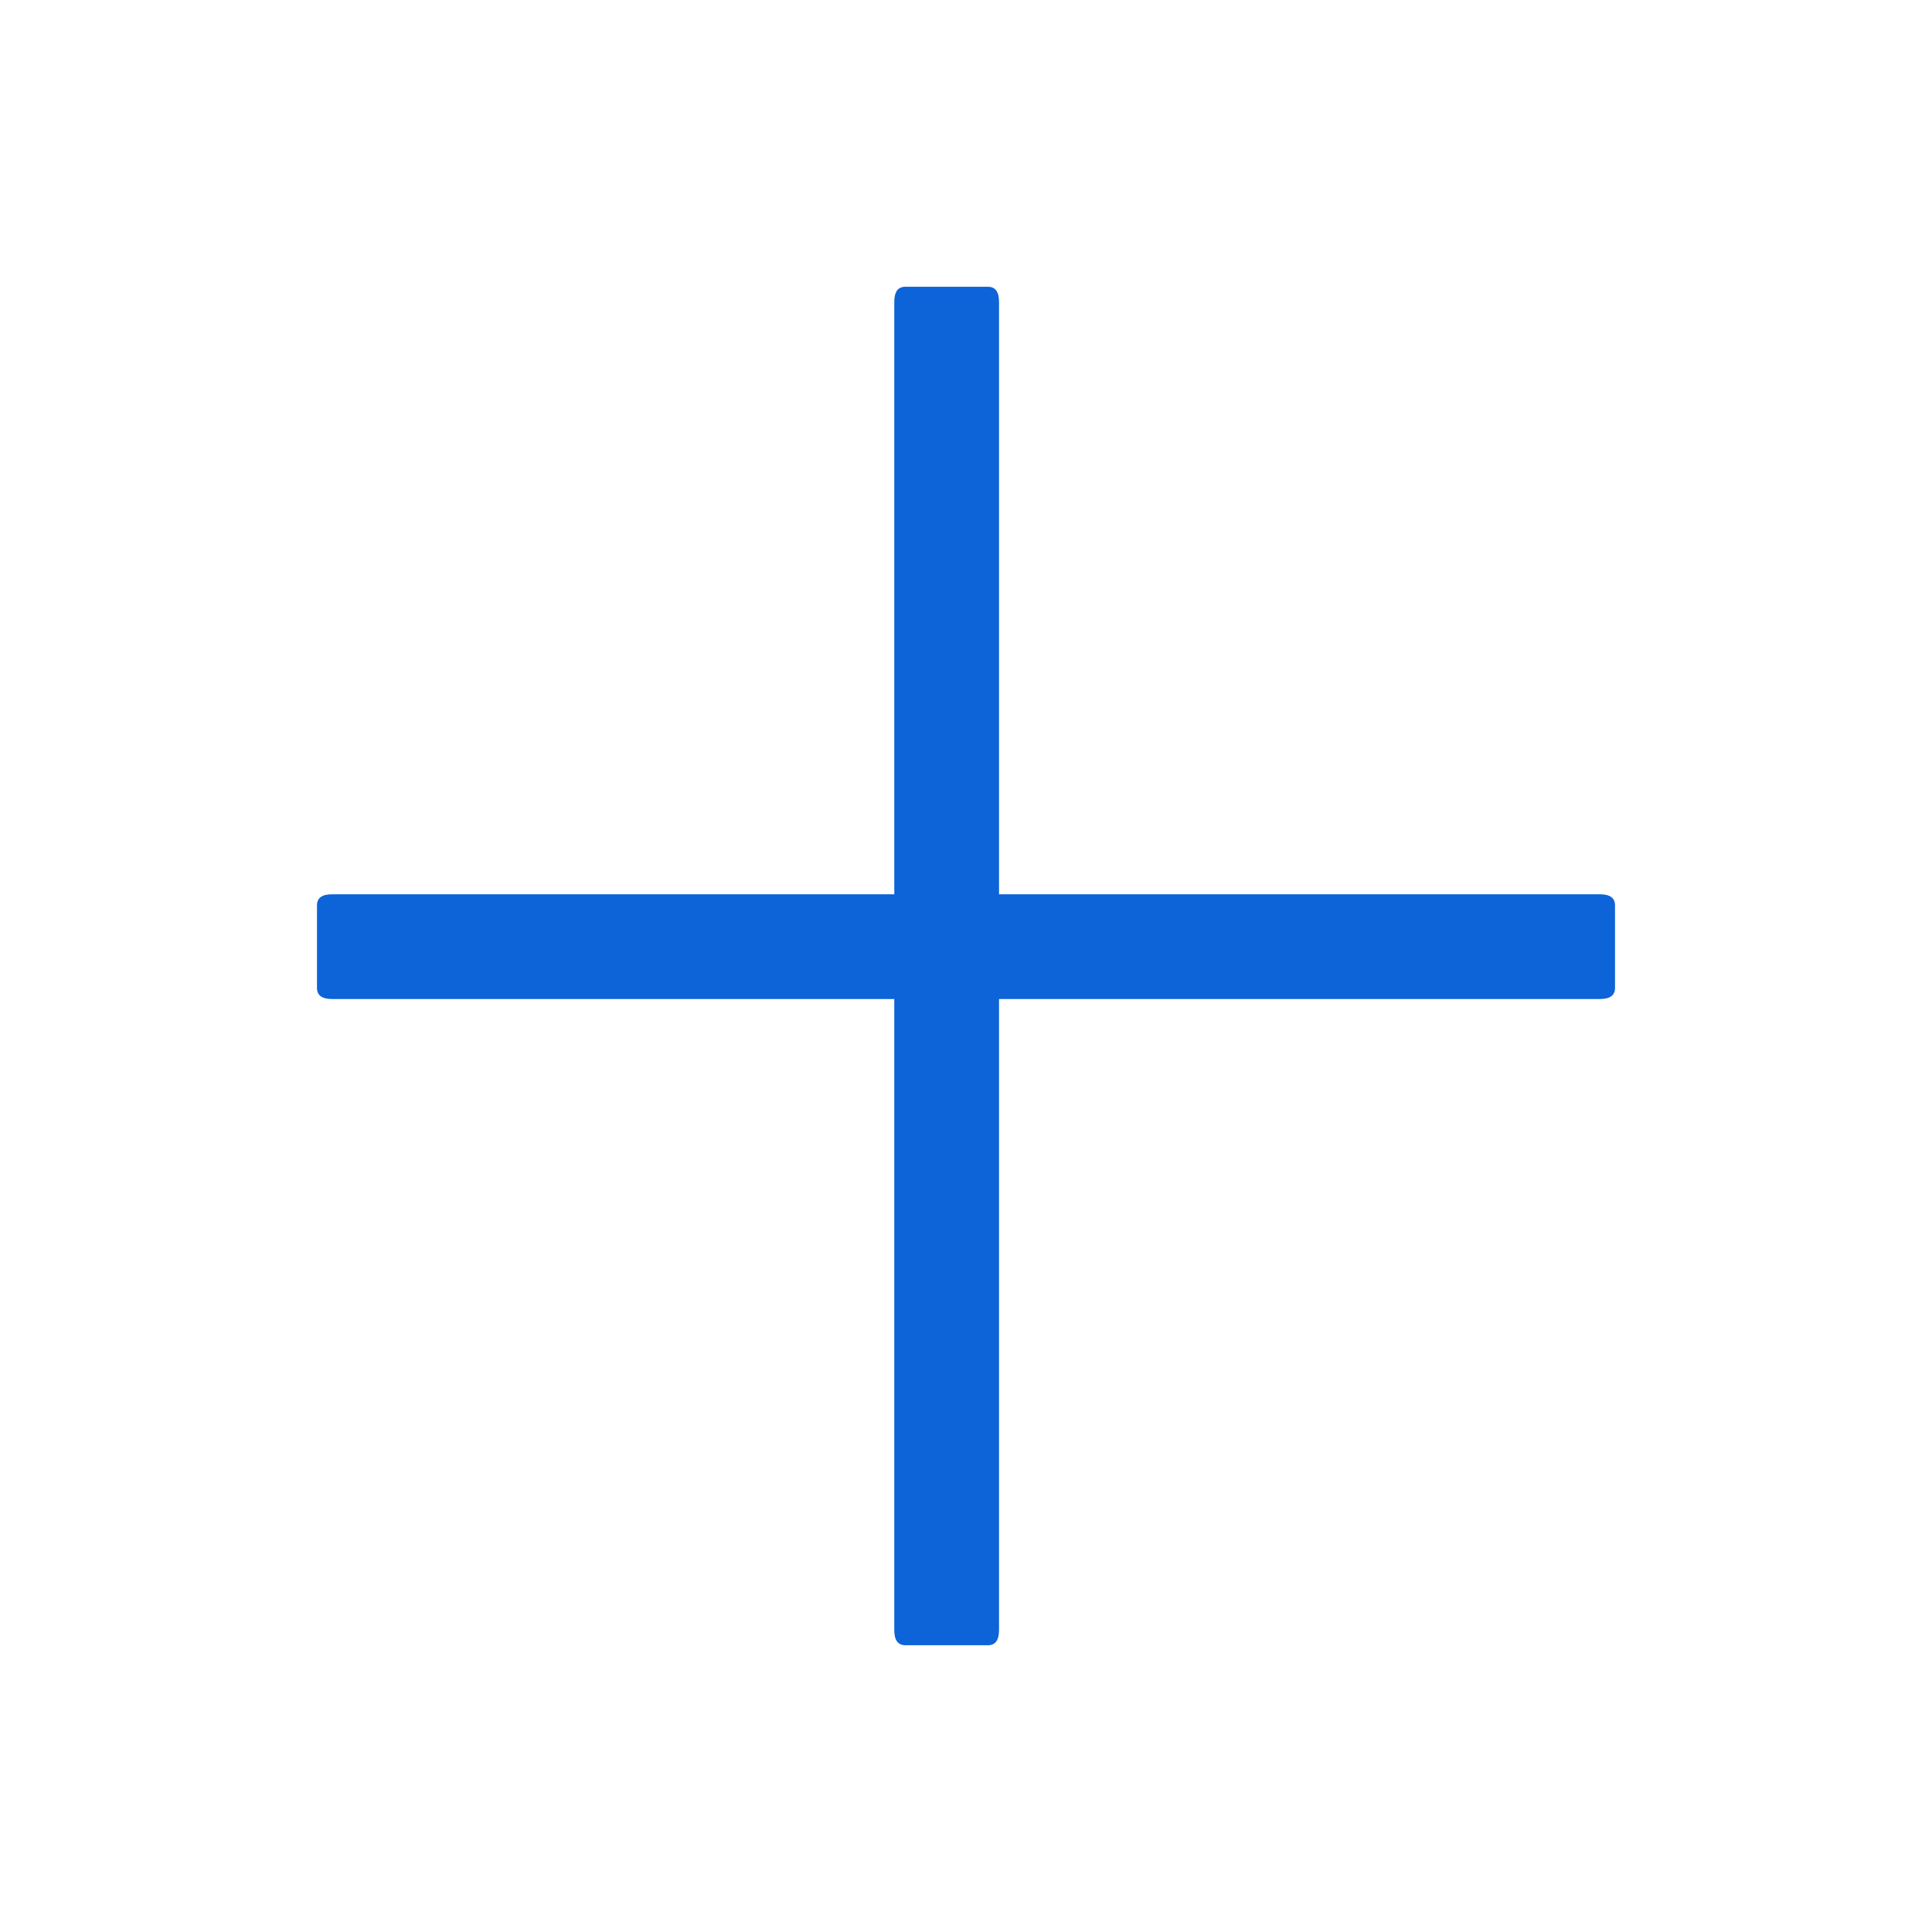
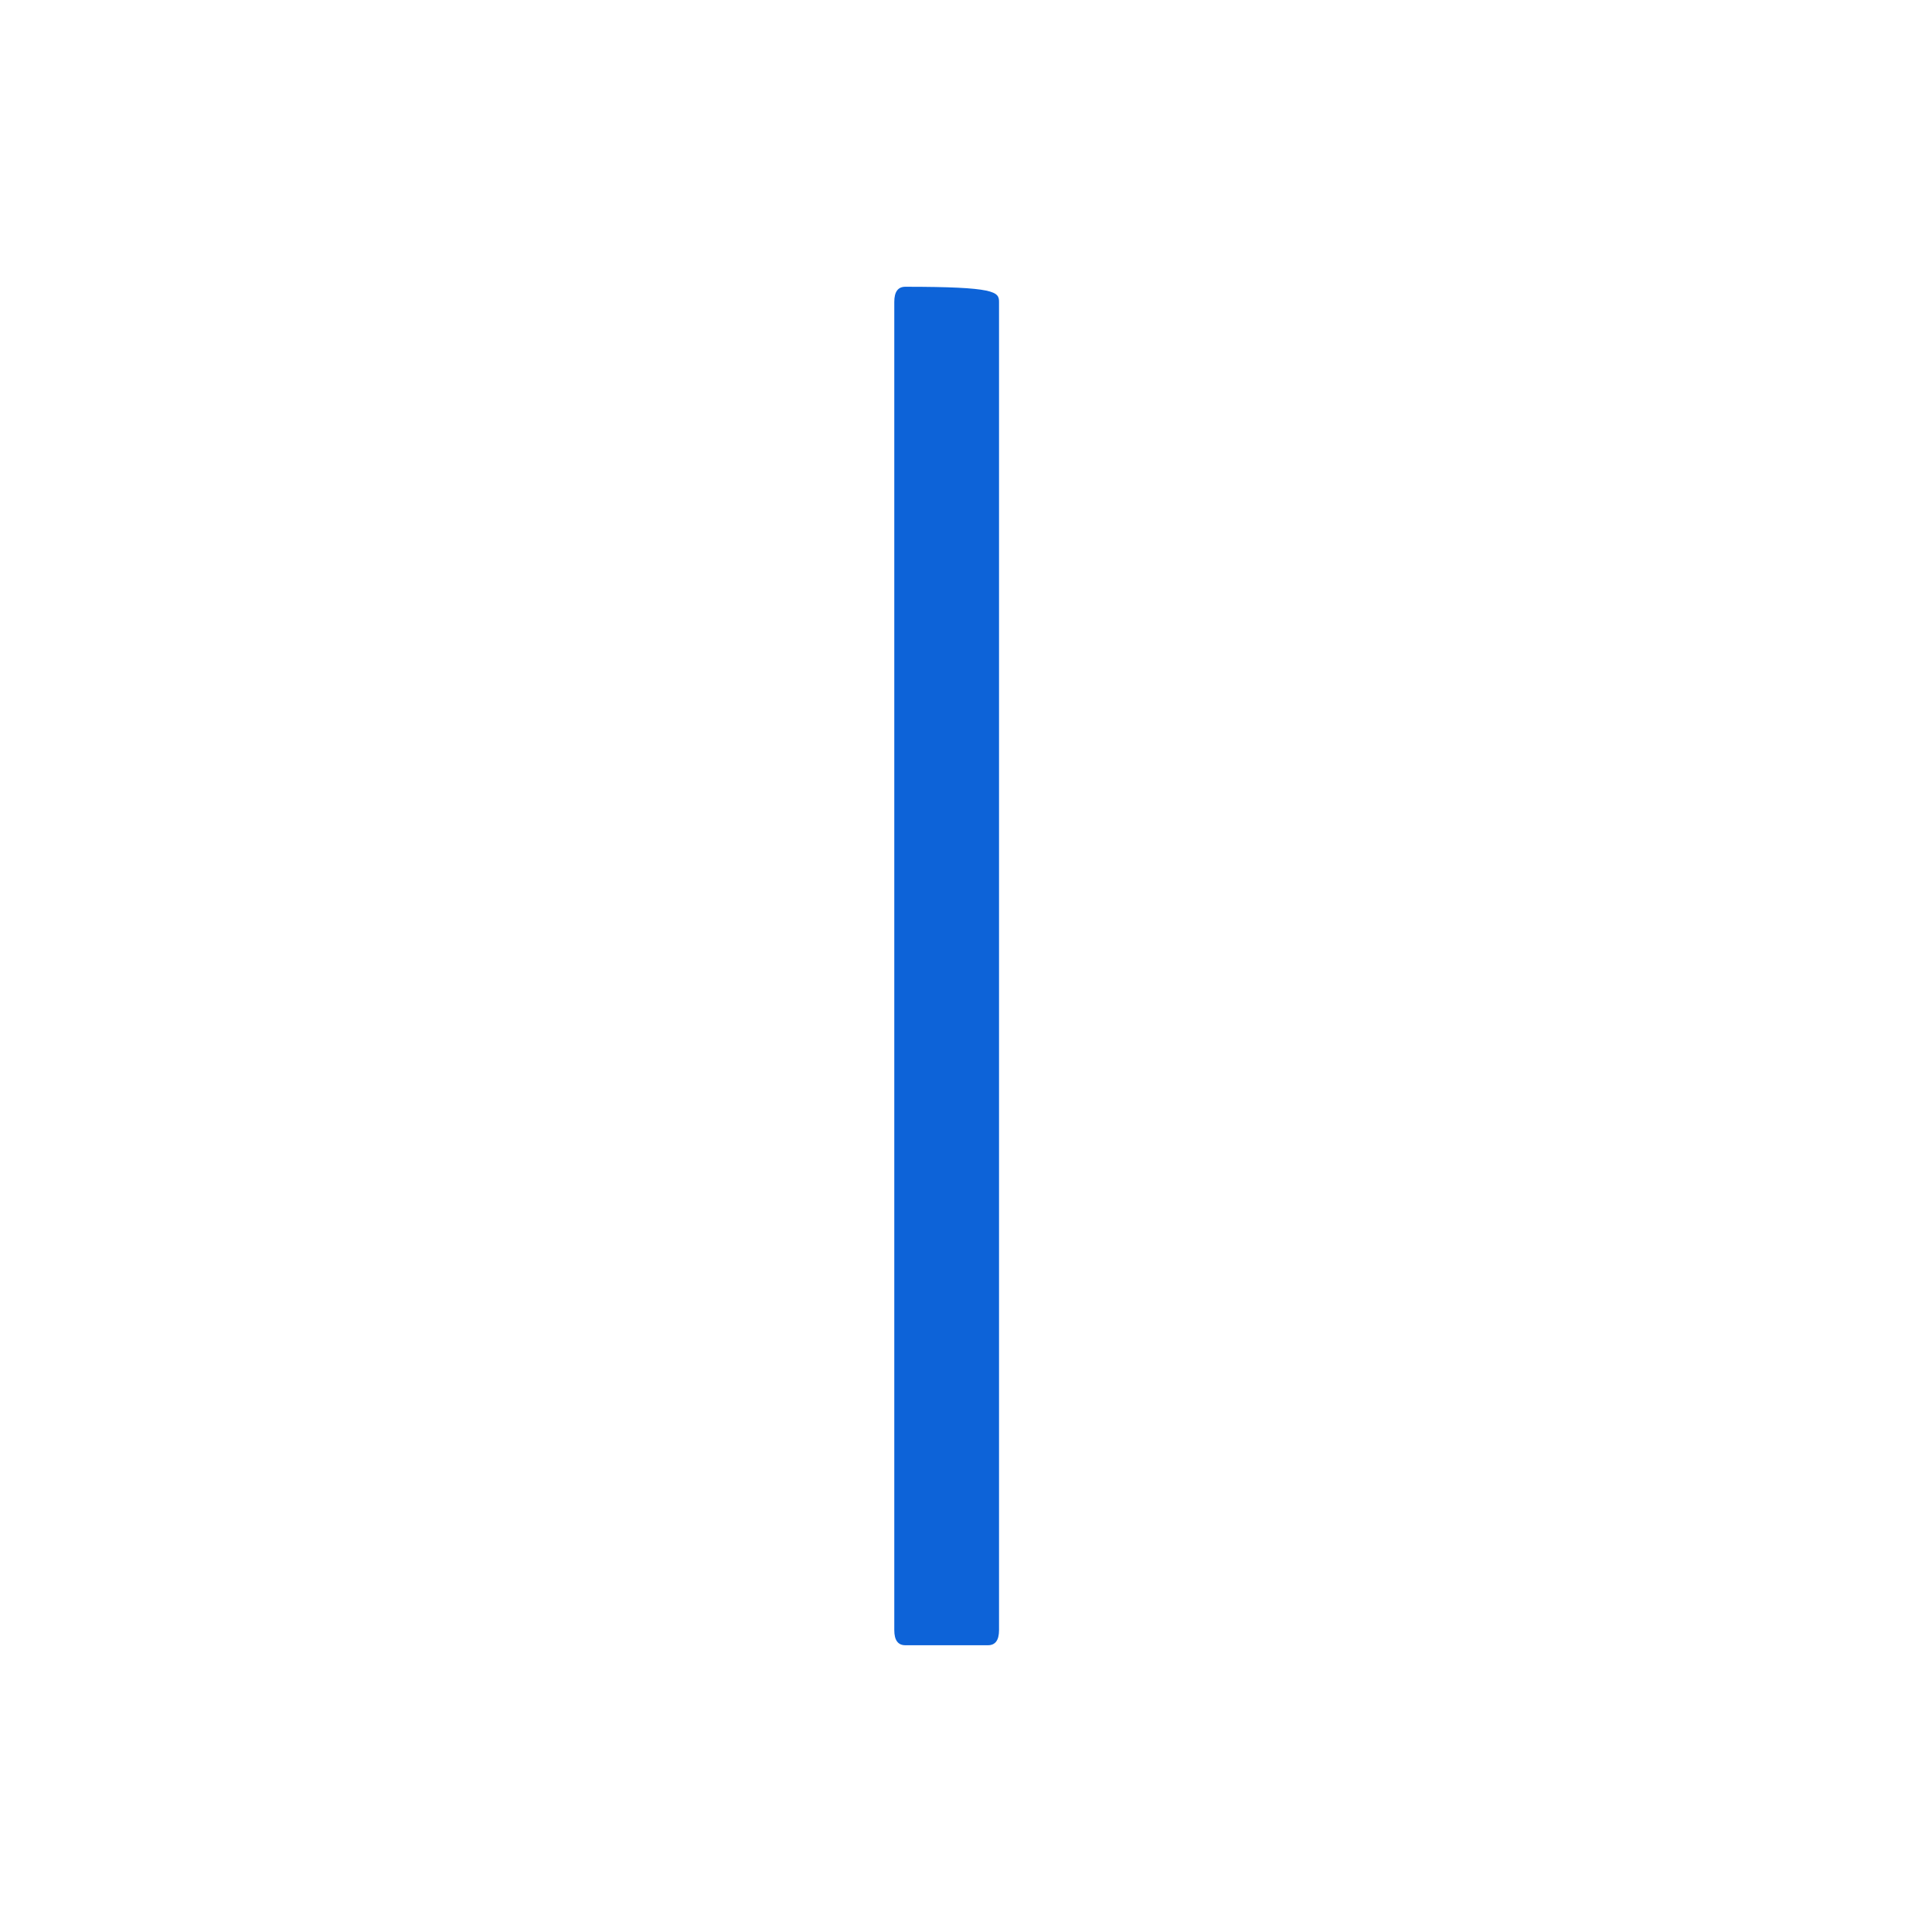
<svg xmlns="http://www.w3.org/2000/svg" width="42" height="42" viewBox="0 0 42 42" fill="none">
-   <path d="M19.681 6.234H21.478C21.638 6.234 21.718 6.344 21.718 6.562V35.438C21.718 35.656 21.638 35.766 21.478 35.766H19.681C19.521 35.766 19.441 35.656 19.441 35.438V6.562C19.441 6.344 19.521 6.234 19.681 6.234Z" fill="#0D63D8" />
-   <path d="M7.219 19.441H34.781C35 19.441 35.109 19.521 35.109 19.681V21.478C35.109 21.638 35 21.718 34.781 21.718H7.219C7 21.718 6.891 21.638 6.891 21.478V19.681C6.891 19.521 7 19.441 7.219 19.441Z" fill="#0D63D8" />
+   <path d="M19.681 6.234C21.638 6.234 21.718 6.344 21.718 6.562V35.438C21.718 35.656 21.638 35.766 21.478 35.766H19.681C19.521 35.766 19.441 35.656 19.441 35.438V6.562C19.441 6.344 19.521 6.234 19.681 6.234Z" fill="#0D63D8" />
</svg>